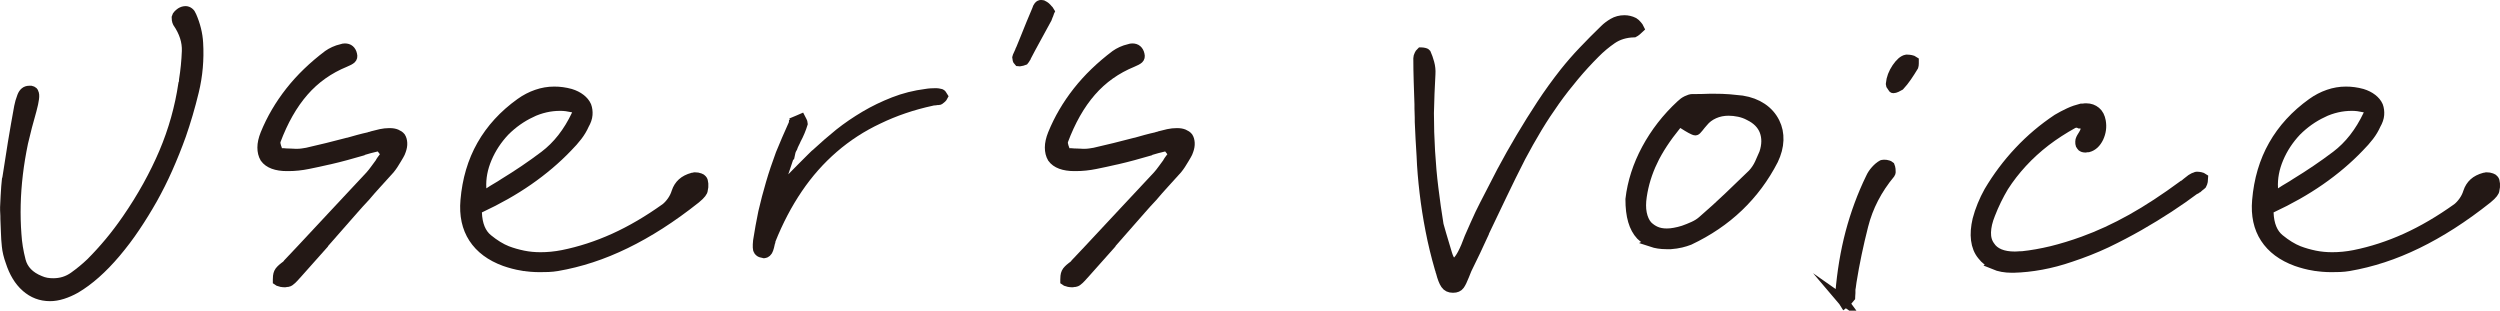
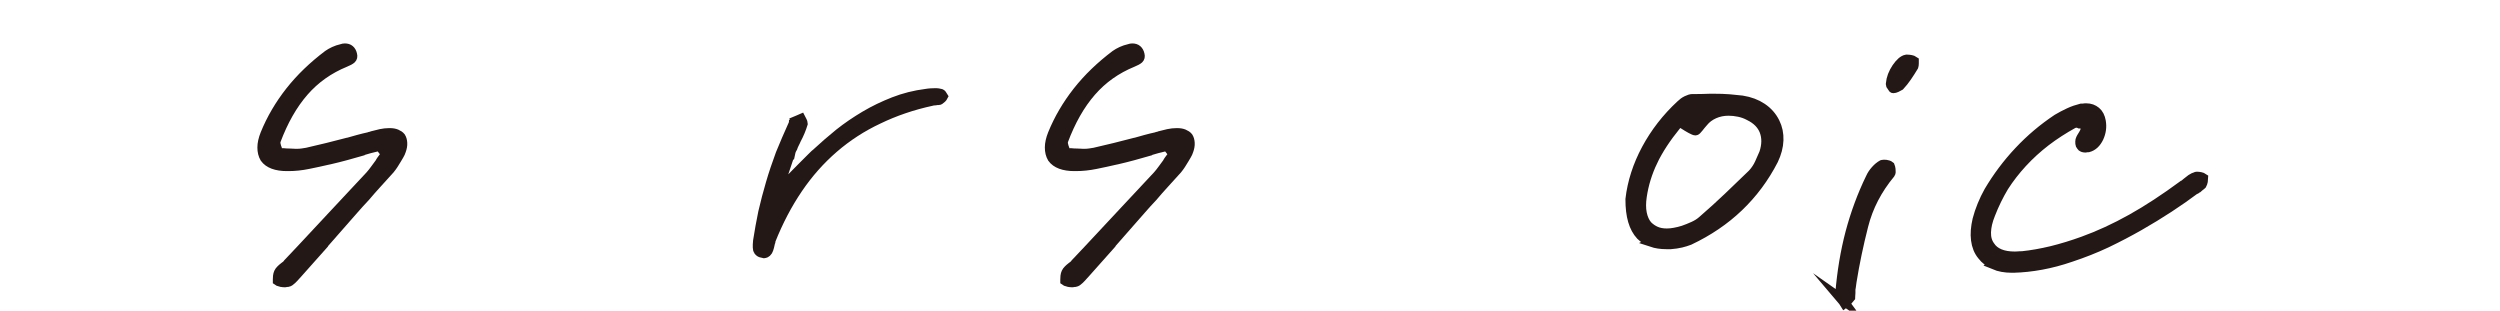
<svg xmlns="http://www.w3.org/2000/svg" id="b" data-name="レイヤー 2" width="328.59" height="40.83" viewBox="0 0 328.59 40.83">
  <defs>
    <style>
      .d {
        fill: #231815;
        stroke: #231815;
        stroke-miterlimit: 10;
        stroke-width: 1.3px;
      }
    </style>
  </defs>
  <g id="c" data-name="デザイン">
    <g>
-       <path class="d" d="m3.41,37.73c-.9-.8-1.57-1.91-2.03-3.34-.13-.36-.24-.71-.32-1.05-.08-.34-.14-.68-.17-1-.06-.62-.11-1.22-.12-1.81-.02-.59-.04-1.17-.07-1.76,0-.26,0-.51-.02-.76-.02-.24-.02-.5-.02-.76l.07-1.44c.05-.96.11-1.7.17-2.22l.05-.15c.23-1.53.47-3.08.73-4.66.26-1.58.54-3.17.83-4.76.07-.39.2-.84.39-1.34s.5-.76.93-.76h.24c.13.03.22.07.27.12s.07.09.07.12c.1.16.12.43.07.81s-.15.87-.32,1.49c-.42,1.46-.8,2.9-1.12,4.3-.29,1.4-.52,2.77-.68,4.13-.16,1.35-.26,2.69-.29,4.03-.03,1.3,0,2.6.1,3.91.07,1.11.25,2.25.56,3.44.31,1.19,1.15,2.06,2.51,2.61.29.13.59.22.88.27s.59.07.88.07c1.01,0,1.91-.28,2.71-.85.8-.57,1.54-1.18,2.22-1.83.85-.85,1.67-1.75,2.47-2.71.8-.96,1.55-1.96,2.27-3,1.01-1.46,1.92-2.93,2.73-4.39.81-1.46,1.53-2.93,2.15-4.39.62-1.46,1.14-2.95,1.56-4.44.42-1.5.75-3.03.98-4.59.03-.06.06-.15.07-.24.02-.1.02-.18.02-.24v-.05c.2-1.24.32-2.49.37-3.76s-.35-2.52-1.2-3.76c-.06-.13-.11-.25-.12-.37-.02-.11-.02-.22-.02-.32.03-.13.1-.24.2-.34s.21-.2.34-.29c.1-.06.2-.11.32-.15.11-.03.22-.05.32-.05.16,0,.32.06.46.17s.25.27.32.46c.26.59.46,1.18.61,1.78s.24,1.2.27,1.78c.13,2.18-.06,4.31-.56,6.37-.5,2.07-1.07,3.98-1.68,5.74-.55,1.53-1.14,2.99-1.76,4.39-.62,1.4-1.29,2.73-2,4-.72,1.27-1.48,2.51-2.29,3.71-.78,1.17-1.63,2.29-2.54,3.37-.88,1.04-1.76,1.95-2.64,2.73s-1.76,1.43-2.64,1.95c-.59.33-1.16.58-1.73.76-.57.18-1.11.27-1.64.27-1.2,0-2.25-.4-3.15-1.2Z" />
      <path class="d" d="m37.03,37.08c-.15-.03-.27-.06-.37-.1l-.15-.1v-.15c0-.1,0-.24.02-.42s.06-.33.12-.46.15-.25.27-.37.25-.24.42-.37c.1-.06.2-.14.29-.22s.18-.17.24-.27l1.71-1.81c1.46-1.56,2.96-3.17,4.49-4.81s3.06-3.28,4.59-4.91c.23-.26.45-.54.66-.83s.42-.57.61-.83c.06-.13.15-.26.24-.39l.29-.39.29-.39-.88-1.12-.44.15c-.29.06-.59.14-.88.22s-.6.17-.93.27l-.05.05c-.68.2-1.38.39-2.1.59s-1.43.37-2.15.54l-.24.05c-.85.2-1.71.38-2.59.56s-1.74.27-2.59.27h-.2c-.68,0-1.27-.09-1.76-.27s-.86-.45-1.12-.81c-.23-.39-.34-.85-.34-1.37s.13-1.11.39-1.76c.81-1.99,1.9-3.85,3.27-5.59s3.03-3.34,4.98-4.81c.23-.16.5-.32.81-.46s.63-.25.95-.32c.1-.03.18-.06.24-.07s.13-.02.2-.02c.26,0,.47.06.63.2s.28.34.34.63c.06.23.02.41-.12.54s-.42.28-.81.44c-2.15.88-3.96,2.16-5.44,3.86s-2.71,3.86-3.69,6.49c-.03.16-.03.32,0,.46s.06.27.1.37c.03.06.06.12.07.17s.02.11.02.17l.15.44h.49c.16,0,.32,0,.46.02s.3.02.46.02.33,0,.51.02.37.02.56.02c.23,0,.46-.02.68-.05s.44-.06.63-.1c.88-.2,1.77-.41,2.66-.63s1.78-.46,2.66-.68h.05c.46-.13.92-.26,1.39-.39s.94-.24,1.39-.34c.06-.03.14-.06.22-.07s.15-.04.22-.07c.36-.1.72-.19,1.1-.27s.74-.12,1.1-.12h.1c.33,0,.61.05.85.15s.43.23.56.39c.13.2.2.45.22.76s-.04.64-.17,1c-.06.2-.15.39-.27.59s-.22.37-.32.54c-.13.23-.27.46-.42.68s-.3.44-.46.63c-.55.62-1.11,1.23-1.66,1.83s-1.09,1.21-1.61,1.83l-.05.05c-.49.52-.97,1.05-1.44,1.59s-.95,1.08-1.44,1.64c-.39.46-.8.92-1.22,1.39s-.83.94-1.22,1.39l-.05.1c-.59.65-1.18,1.32-1.78,2s-1.2,1.35-1.78,2l-.05.05c-.2.23-.39.44-.59.63s-.37.31-.54.34c-.06,0-.13,0-.2.02s-.15.02-.24.02c-.13,0-.27-.02-.42-.05Z" />
-       <path class="d" d="m68.61,34.93c-.77-.13-1.52-.33-2.27-.59-1.86-.68-3.22-1.7-4.1-3.05s-1.24-3-1.07-4.96c.23-2.7.94-5.12,2.15-7.25s2.9-3.98,5.08-5.54c.68-.49,1.4-.86,2.15-1.12s1.51-.39,2.29-.39c.36,0,.72.02,1.07.07s.72.12,1.07.22c.52.16.96.38,1.32.66s.62.59.78.95c.13.36.18.74.15,1.15s-.18.84-.44,1.29c-.23.52-.53,1.03-.9,1.51s-.81.98-1.29,1.46c-1.53,1.6-3.25,3.05-5.15,4.37s-4.01,2.51-6.32,3.59l-.44.2v.44c.06,1.6.54,2.75,1.42,3.47s1.73,1.24,2.54,1.56c.68.26,1.39.46,2.12.61s1.49.22,2.27.22c.46,0,.94-.02,1.44-.07s1-.12,1.49-.22c2.28-.46,4.53-1.19,6.76-2.2s4.48-2.33,6.76-3.96c.29-.23.57-.53.83-.9s.46-.77.59-1.2c.16-.49.42-.89.76-1.2s.81-.55,1.39-.71c.03,0,.07,0,.12-.02s.11-.02.17-.02c.23,0,.43.03.61.1s.28.13.32.2c.1.1.15.28.17.56s0,.55-.07.81c0,.1-.06.24-.2.42s-.37.42-.73.71c-1.6,1.27-3.16,2.39-4.69,3.37s-3.04,1.83-4.54,2.56-2.99,1.34-4.49,1.83-2.99.86-4.49,1.12c-.39.06-.77.11-1.15.12s-.76.02-1.15.02c-.78,0-1.55-.06-2.32-.2Zm1.17-20.12c-1.25.59-2.4,1.4-3.44,2.44-1.01,1.07-1.79,2.26-2.34,3.56s-.8,2.6-.73,3.91v1.22l1.07-.68c.29-.2.61-.39.95-.59s.66-.39.95-.59c1.82-1.11,3.6-2.31,5.32-3.61s3.12-3.09,4.2-5.37l.39-.78-.88-.2c-.26-.06-.54-.11-.83-.15s-.57-.05-.83-.05c-1.3,0-2.58.29-3.83.88Z" />
      <path class="d" d="m100.29,33.24s-.11-.02-.17-.02c-.16-.03-.3-.12-.42-.27s-.14-.58-.07-1.29c.2-1.27.42-2.52.68-3.76.29-1.27.63-2.54,1-3.81s.81-2.56,1.29-3.86c.52-1.27,1.07-2.56,1.66-3.86.03-.03.06-.07.07-.12s.02-.11.02-.17l.02-.02s.02-.04.02-.07c.13-.06.28-.12.44-.17s.31-.11.44-.17l.15.29c.06.13.1.23.1.29-.1.33-.22.67-.37,1.03s-.32.72-.51,1.07c-.06.16-.15.33-.24.51s-.18.37-.24.56c-.1.16-.17.32-.22.46s-.09.3-.12.46h-.05c0,.06-.22.74-.66,2.03l-.66,1.93-.29.93.73-.68c.13-.1.43-.39.9-.88s.98-1.01,1.54-1.56l1.32-1.32c.39-.39.63-.62.73-.68.91-.85,1.89-1.69,2.93-2.54,1.07-.85,2.21-1.62,3.39-2.32s2.45-1.31,3.78-1.83,2.75-.88,4.25-1.07c.2-.03.39-.06.59-.07s.39-.02.59-.02c.13,0,.26,0,.39.02s.24.04.34.07c.03,0,.08.04.15.12s.11.15.15.22c-.03.06-.09.14-.17.22s-.17.15-.27.22c-.03.03-.09.05-.17.05h-.22c-.1.03-.2.05-.32.05s-.22.02-.32.05c-2.54.55-4.88,1.35-7.03,2.39-2.15,1.01-4.11,2.28-5.88,3.81s-3.34,3.3-4.71,5.32-2.56,4.28-3.56,6.79c0,.06,0,.13-.02.2s-.04.11-.07.15v.05c-.13.65-.27,1.03-.42,1.15s-.25.17-.32.17-.12,0-.17-.02Z" />
-       <path class="d" d="m133.94,8.05s-.07-.02-.1-.02c-.03-.03-.07-.1-.1-.2-.03-.1-.05-.18-.05-.24.03-.13.08-.26.15-.39.06-.13.13-.28.2-.44,0-.03.02-.08.05-.15l.1-.2c.1-.23.2-.46.29-.71s.2-.48.29-.71c.23-.59.47-1.19.73-1.81l.78-1.86c.06-.23.15-.4.24-.51s.21-.17.34-.17c.03,0,.06,0,.1.02.03.02.06.02.1.02.13.06.25.15.37.24.11.1.22.21.32.34l.1.1s.06.08.1.15c-.03.06-.06.13-.07.2-.02.06-.04.13-.07.2-.07.13-.11.25-.15.37-.03.11-.08.22-.15.32-.46.85-.91,1.68-1.37,2.51-.46.83-.88,1.62-1.27,2.37,0,.03,0,.06-.02.07l-.02.02c-.03.06-.07.13-.12.2s-.09.11-.12.15l-.29.1c-.1.03-.18.05-.24.05-.03,0-.07,0-.1-.02Z" />
      <path class="d" d="m140.53,37.08c-.15-.03-.27-.06-.37-.1l-.15-.1v-.15c0-.1,0-.24.02-.42s.06-.33.12-.46.15-.25.27-.37.25-.24.42-.37c.1-.06.2-.14.29-.22s.18-.17.24-.27l1.71-1.81c1.46-1.56,2.96-3.17,4.49-4.81s3.06-3.28,4.59-4.91c.23-.26.45-.54.66-.83s.42-.57.61-.83c.06-.13.15-.26.24-.39l.29-.39.29-.39-.88-1.12-.44.15c-.29.06-.59.14-.88.22s-.6.17-.93.27l-.05.05c-.68.2-1.38.39-2.1.59s-1.43.37-2.15.54l-.24.05c-.85.2-1.71.38-2.59.56s-1.74.27-2.59.27h-.2c-.68,0-1.27-.09-1.76-.27s-.86-.45-1.12-.81c-.23-.39-.34-.85-.34-1.37s.13-1.11.39-1.76c.81-1.99,1.9-3.85,3.27-5.59s3.03-3.34,4.98-4.81c.23-.16.5-.32.81-.46s.63-.25.95-.32c.1-.03.18-.06.24-.07s.13-.02.2-.02c.26,0,.47.06.63.2s.28.34.34.63c.06.23.02.41-.12.54s-.42.28-.81.44c-2.15.88-3.96,2.16-5.44,3.86s-2.71,3.86-3.69,6.49c-.03.16-.03.32,0,.46s.06.27.1.37c.03.06.06.12.07.17s.02.11.02.17l.15.44h.49c.16,0,.32,0,.46.02s.3.02.46.02.33,0,.51.02.37.02.56.02c.23,0,.46-.02.68-.05s.44-.06.63-.1c.88-.2,1.77-.41,2.66-.63s1.78-.46,2.66-.68h.05c.46-.13.92-.26,1.39-.39s.94-.24,1.39-.34c.06-.03.14-.06.22-.07s.15-.04.22-.07c.36-.1.72-.19,1.1-.27s.74-.12,1.1-.12h.1c.33,0,.61.05.85.15s.43.23.56.39c.13.2.2.45.22.76s-.04.64-.17,1c-.06.2-.15.39-.27.59s-.22.37-.32.54c-.13.23-.27.46-.42.68s-.3.44-.46.63c-.55.62-1.11,1.23-1.66,1.83s-1.09,1.21-1.61,1.83l-.05.05c-.49.52-.97,1.05-1.44,1.59s-.95,1.08-1.44,1.64c-.39.46-.8.92-1.22,1.39s-.83.94-1.22,1.39l-.05.1c-.59.65-1.18,1.32-1.78,2s-1.2,1.35-1.78,2l-.05.05c-.2.23-.39.44-.59.63s-.37.31-.54.34c-.06,0-.13,0-.2.02s-.15.02-.24.02c-.13,0-.27-.02-.42-.05Z" />
-       <path class="d" d="m189.98,37.34c-.21-.31-.42-.84-.61-1.59-.03-.06-.06-.14-.07-.22s-.04-.15-.07-.22c-.49-1.69-.9-3.37-1.22-5.03-.33-1.69-.59-3.35-.78-4.98s-.33-3.22-.39-4.79c-.1-1.53-.18-3.03-.24-4.49,0-.39,0-.77-.02-1.15s-.02-.76-.02-1.15l-.1-3.03c-.03-1.01-.05-2.02-.05-3.03,0-.13.04-.28.12-.44s.15-.28.22-.34h.05c.13,0,.26.02.39.05s.21.06.24.1c.16.36.31.77.44,1.25s.18.95.15,1.44c-.1,1.73-.16,3.43-.2,5.13,0,1.69.05,3.37.15,5.03s.24,3.29.44,4.88c.2,1.63.42,3.22.68,4.79.1.39.47,1.66,1.12,3.81s1.63,1.43,2.93-2.15l.71-1.61c.47-1.07.89-1.95,1.25-2.64.75-1.46,1.51-2.95,2.29-4.44.78-1.46,1.61-2.94,2.49-4.42s1.79-2.94,2.73-4.37,1.95-2.83,3.03-4.2c.75-.94,1.57-1.89,2.47-2.83s1.83-1.89,2.81-2.83c.29-.29.66-.57,1.1-.83s.94-.39,1.49-.39c.2,0,.4.02.61.07s.42.12.61.22c.16.1.32.24.46.42s.24.3.27.37c-.06.06-.18.16-.34.29s-.28.21-.34.24c-1.14.03-2.11.33-2.91.88s-1.54,1.17-2.22,1.86c-.94.94-1.86,1.94-2.73,2.98s-1.73,2.13-2.54,3.27-1.6,2.33-2.34,3.56-1.46,2.51-2.15,3.81c-.85,1.66-1.67,3.33-2.47,5s-1.59,3.33-2.37,4.96v.05c-.36.78-.72,1.57-1.1,2.37s-.76,1.59-1.15,2.37c-.06.13-.12.27-.17.42s-.11.28-.17.42c-.23.59-.43,1-.61,1.25s-.46.37-.85.37h-.05c-.42,0-.74-.15-.95-.46Z" />
      <path class="d" d="m217.1,31.8c-.57-.2-1.05-.49-1.44-.88-.46-.49-.8-1.12-1.03-1.9-.23-.78-.34-1.73-.34-2.83.26-2.25.97-4.44,2.12-6.59,1.16-2.15,2.66-4.09,4.52-5.81.23-.23.49-.42.78-.56s.54-.22.73-.22h.49c.39,0,.78,0,1.17-.02s.78-.02,1.17-.02c.75,0,1.42.02,2.03.07.6.05,1.16.11,1.68.17,1.01.16,1.88.49,2.61.98s1.29,1.12,1.68,1.9c.36.72.52,1.5.49,2.34-.03.85-.26,1.71-.68,2.59-1.2,2.34-2.73,4.39-4.57,6.15-1.84,1.76-4,3.22-6.47,4.39-.33.13-.69.24-1.1.34-.41.1-.85.16-1.34.2h-.59c-.72,0-1.36-.1-1.93-.29Zm.12-10.62c-.72,1.51-1.19,3.05-1.42,4.61-.13.85-.13,1.6,0,2.25.13.65.37,1.19.73,1.61.33.33.69.58,1.1.76.41.18.89.27,1.44.27.33,0,.67-.03,1.03-.1.36-.06.75-.16,1.17-.29.46-.16.9-.34,1.34-.54s.82-.44,1.15-.73c1.24-1.07,2.39-2.12,3.47-3.15s2.12-2.03,3.12-3c.39-.42.7-.89.93-1.39.23-.5.42-.95.59-1.34.36-1.07.37-2.04.05-2.91-.33-.86-.99-1.54-2-2.03-.42-.23-.87-.39-1.34-.49-.47-.1-.94-.15-1.39-.15-.68,0-1.32.13-1.9.39s-1.06.62-1.42,1.07c-.23.26-.44.51-.63.76s-.33.37-.39.37c-.1,0-.29-.08-.59-.24s-.62-.36-.98-.59l-.59-.34-.39.49c-1.33,1.63-2.36,3.2-3.08,4.71Z" />
      <path class="d" d="m242.15,39.4c-.11-.15-.22-.28-.32-.42v-.15s0-.06.02-.1c.02-.03.02-.06.02-.1.23-2.86.68-5.55,1.34-8.06.67-2.51,1.55-4.9,2.66-7.18.16-.36.38-.69.66-1,.28-.31.56-.55.85-.71l.07-.02s.11-.02.17-.02c.2,0,.37.02.51.07s.24.09.27.12c.03.06.06.22.1.46.03.24.02.42-.05.51-1.73,2.08-2.91,4.36-3.54,6.84s-1.15,4.93-1.54,7.37l-.1.73c-.03.13-.05.26-.05.39v.39c0,.1,0,.21-.02.34-.02.13-.02.21-.02.24-.1.13-.2.25-.32.37-.11.11-.25.24-.42.37-.1-.16-.2-.32-.32-.46Zm6.59-27.93c-.05-.08-.11-.2-.17-.37-.03,0-.05,0-.05-.02v-.07c.06-.72.33-1.41.78-2.08.46-.67.88-1.03,1.27-1.1h.15c.13,0,.28.02.44.05.16.03.29.08.39.15v.32c0,.15-.02.27-.05.37-.29.49-.59.94-.88,1.37s-.6.81-.93,1.17c-.1.06-.24.14-.42.22-.18.08-.32.12-.42.12-.03,0-.07-.04-.12-.12Z" />
      <path class="d" d="m262.13,34.76c-.67-.28-1.2-.68-1.59-1.2-.46-.55-.73-1.23-.83-2.03s-.03-1.68.2-2.66c.16-.62.37-1.25.63-1.88.26-.63.55-1.25.88-1.83,1.14-1.92,2.46-3.68,3.96-5.27,1.5-1.6,3.17-3.01,5.03-4.25.49-.29,1-.56,1.54-.81s1.07-.43,1.59-.56c.13,0,.24,0,.34-.02s.21-.02.34-.02c.49,0,.9.15,1.25.44s.56.72.66,1.27c.13.75.03,1.46-.29,2.15-.33.68-.78,1.11-1.37,1.27-.06,0-.13,0-.2.02-.06.02-.11.02-.15.02-.13,0-.24-.02-.34-.05s-.18-.1-.24-.2c-.06-.06-.11-.16-.12-.29-.02-.13,0-.28.02-.44.03-.1.08-.21.15-.34.07-.13.15-.26.24-.39.03-.06.07-.14.12-.22s.09-.17.12-.27l.44-.78-.88-.15c-.06,0-.11,0-.15-.02-.03-.02-.08-.02-.15-.02-.06-.03-.13-.06-.2-.07-.06-.02-.13-.02-.2-.02-.1,0-.18,0-.24.02-.06.02-.13.04-.2.07-1.3.72-2.51,1.5-3.61,2.34-1.14.88-2.16,1.81-3.08,2.81-.91.99-1.73,2.04-2.44,3.15-.68,1.14-1.27,2.34-1.76,3.61-.36.88-.54,1.68-.56,2.39-.02.72.15,1.32.51,1.81.29.46.72.8,1.27,1.03.55.23,1.22.34,2,.34.13,0,.28,0,.44-.02.16-.02.34-.02.54-.02,1.24-.13,2.52-.36,3.86-.68,1.33-.33,2.72-.75,4.15-1.27,2.08-.75,4.2-1.73,6.35-2.93s4.41-2.69,6.79-4.44c.1-.03.18-.08.24-.15.07-.06.15-.13.24-.2.2-.16.39-.32.59-.46s.41-.24.63-.27c0-.03.02-.05.05-.05h.1c.13,0,.27.02.42.05s.27.08.37.15c0,.1-.02.23-.05.39-.03.16-.08.31-.15.44-.06.06-.15.14-.27.22-.11.08-.22.17-.32.27-.06.03-.11.06-.15.1-.03.03-.08.05-.15.05-1.04.78-2.18,1.58-3.42,2.39-1.24.81-2.54,1.61-3.91,2.39s-2.8,1.53-4.3,2.25c-1.53.72-3.09,1.33-4.69,1.86-1.33.46-2.63.8-3.88,1.03-1.25.23-2.47.36-3.64.39h-.24c-.88,0-1.65-.14-2.32-.42Z" />
-       <path class="d" d="m304.1,34.93c-.77-.13-1.52-.33-2.27-.59-1.86-.68-3.22-1.7-4.1-3.05s-1.24-3-1.07-4.96c.23-2.7.94-5.12,2.15-7.25s2.9-3.98,5.08-5.54c.68-.49,1.4-.86,2.15-1.12s1.51-.39,2.29-.39c.36,0,.72.02,1.07.07s.72.12,1.07.22c.52.16.96.38,1.32.66s.62.59.78.95c.13.36.18.74.15,1.15s-.18.84-.44,1.29c-.23.52-.53,1.03-.9,1.51s-.81.98-1.29,1.46c-1.53,1.6-3.25,3.05-5.15,4.37s-4.01,2.51-6.32,3.59l-.44.2v.44c.06,1.6.54,2.75,1.42,3.47s1.73,1.24,2.54,1.56c.68.26,1.39.46,2.12.61s1.49.22,2.27.22c.46,0,.94-.02,1.44-.07s1-.12,1.49-.22c2.28-.46,4.53-1.19,6.76-2.2s4.48-2.33,6.76-3.96c.29-.23.57-.53.83-.9s.46-.77.59-1.2c.16-.49.42-.89.76-1.2s.81-.55,1.39-.71c.03,0,.07,0,.12-.02s.11-.02.17-.02c.23,0,.43.03.61.1s.28.13.32.2c.1.1.15.28.17.56s0,.55-.07.81c0,.1-.06.24-.2.42s-.37.42-.73.71c-1.6,1.27-3.16,2.39-4.69,3.37s-3.04,1.83-4.54,2.56-2.99,1.34-4.49,1.83-2.99.86-4.49,1.12c-.39.06-.77.11-1.15.12s-.76.02-1.15.02c-.78,0-1.55-.06-2.32-.2Zm1.17-20.12c-1.25.59-2.4,1.4-3.44,2.44-1.01,1.07-1.79,2.26-2.34,3.56s-.8,2.6-.73,3.91v1.22l1.07-.68c.29-.2.61-.39.95-.59s.66-.39.95-.59c1.82-1.11,3.6-2.31,5.32-3.61s3.12-3.09,4.2-5.37l.39-.78-.88-.2c-.26-.06-.54-.11-.83-.15s-.57-.05-.83-.05c-1.3,0-2.58.29-3.83.88Z" />
    </g>
  </g>
</svg>